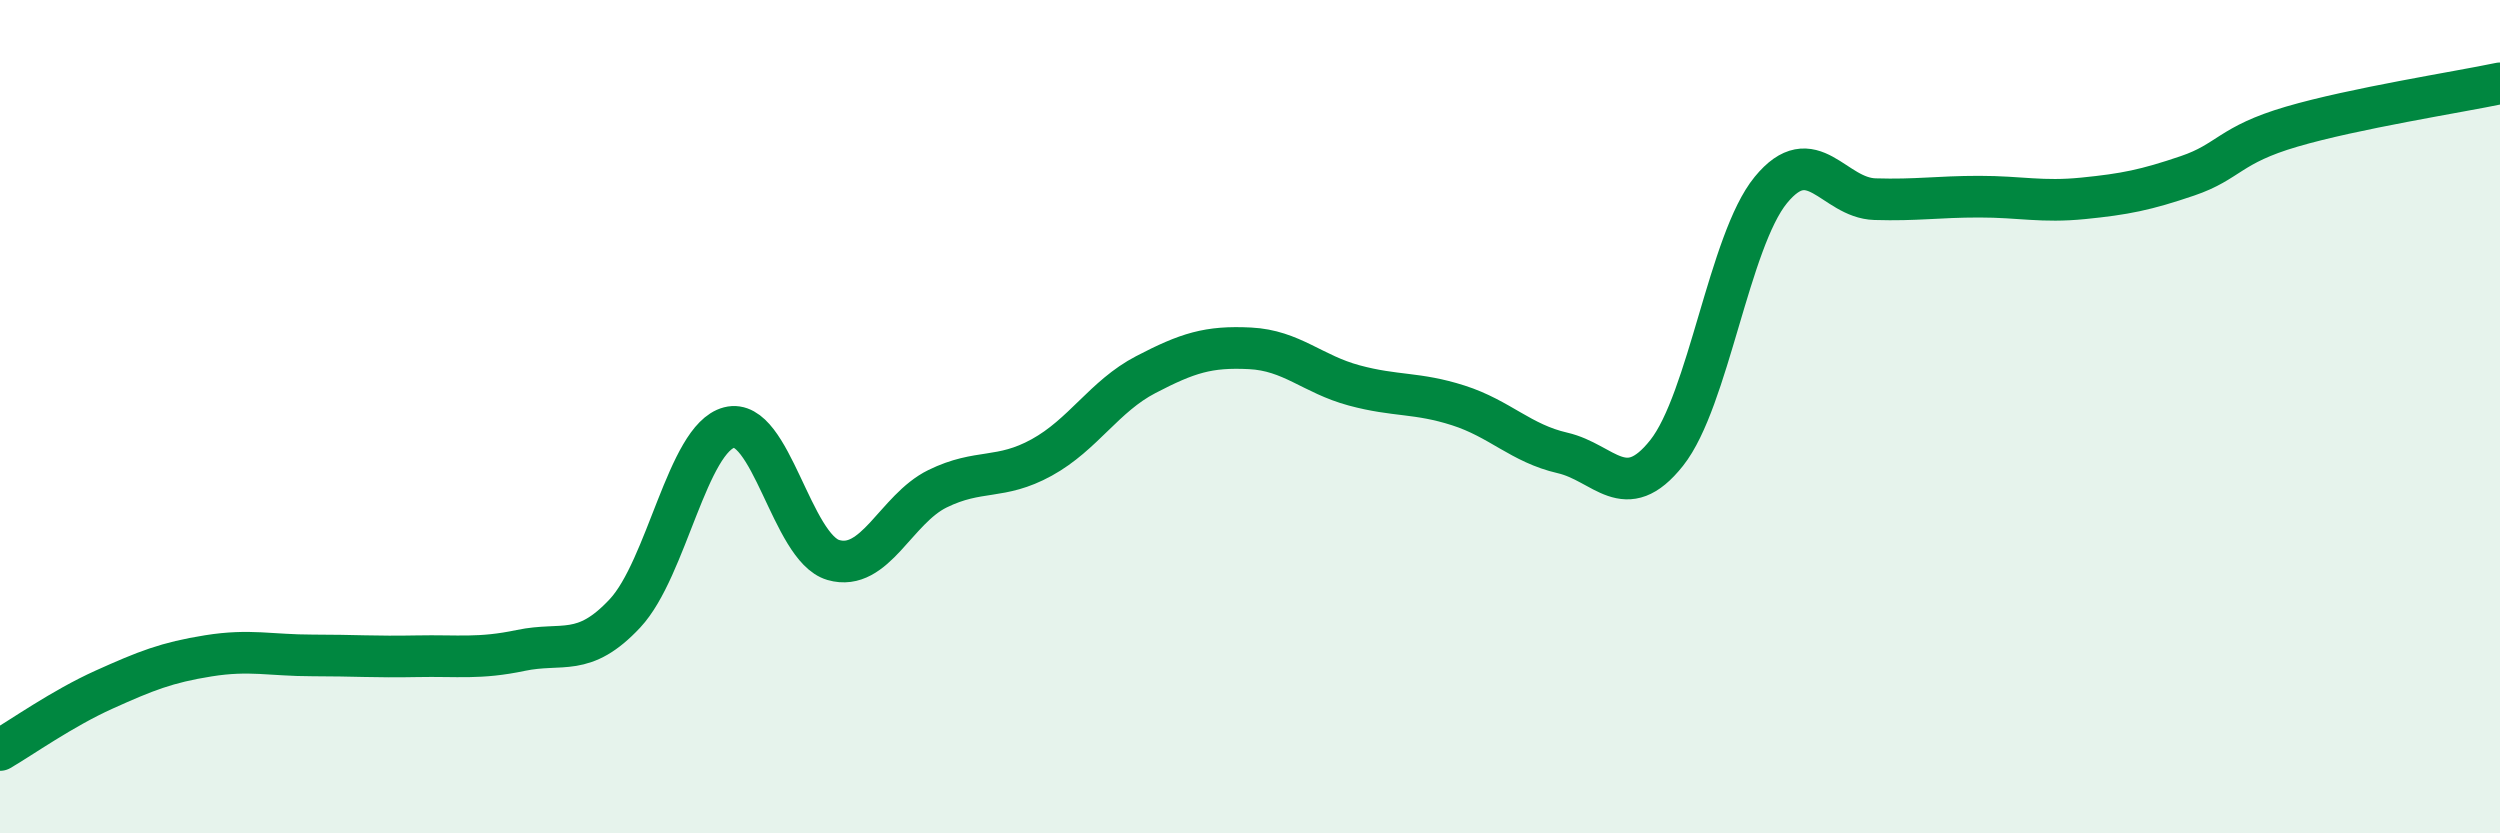
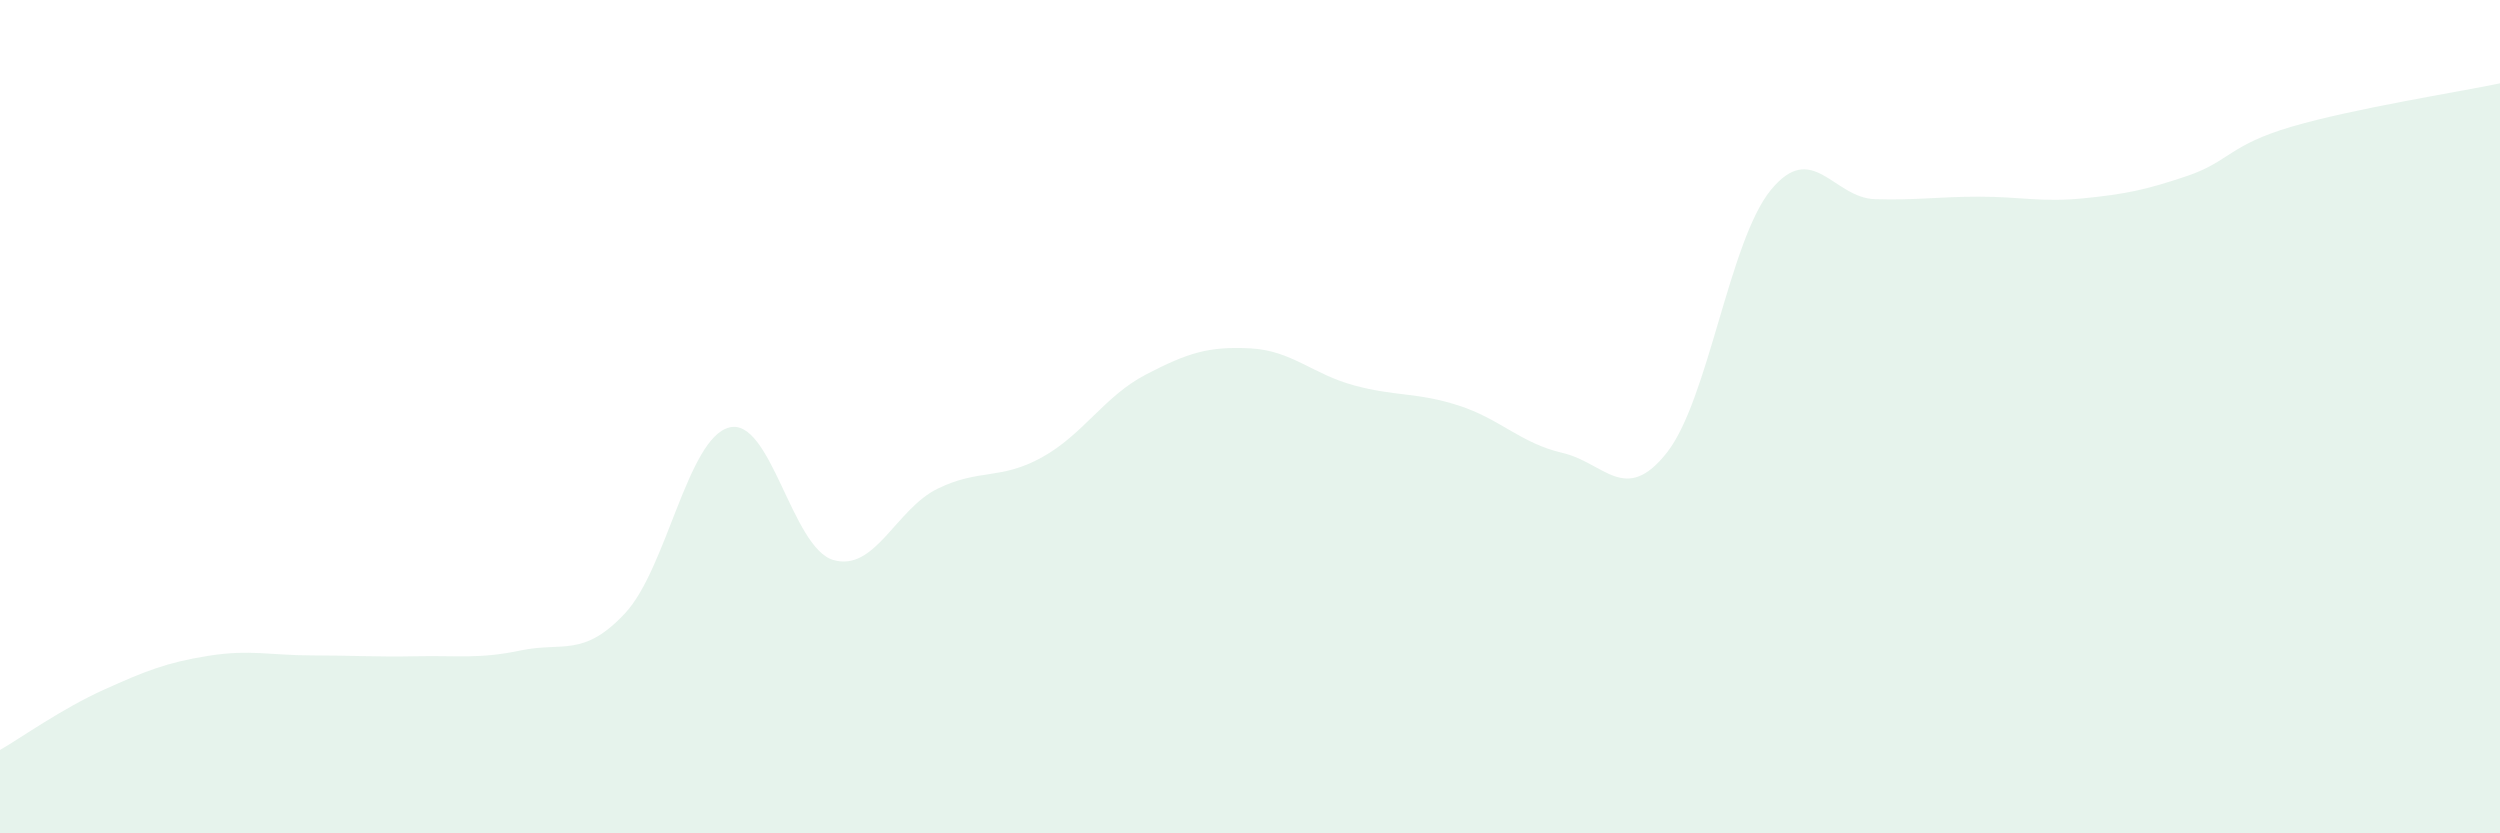
<svg xmlns="http://www.w3.org/2000/svg" width="60" height="20" viewBox="0 0 60 20">
  <path d="M 0,18 C 0.5,17.71 1.5,17 2.5,16.55 C 3.5,16.1 4,15.9 5,15.74 C 6,15.58 6.5,15.73 7.5,15.73 C 8.5,15.73 9,15.77 10,15.75 C 11,15.73 11.5,15.82 12.5,15.61 C 13.5,15.4 14,15.79 15,14.72 C 16,13.65 16.5,10.52 17.5,10.26 C 18.5,10 19,13.15 20,13.44 C 21,13.73 21.5,12.22 22.5,11.73 C 23.5,11.24 24,11.53 25,10.98 C 26,10.43 26.5,9.51 27.5,8.99 C 28.5,8.47 29,8.31 30,8.36 C 31,8.41 31.5,8.98 32.5,9.25 C 33.5,9.52 34,9.41 35,9.73 C 36,10.05 36.5,10.64 37.5,10.87 C 38.5,11.1 39,12.13 40,10.87 C 41,9.61 41.5,5.78 42.5,4.56 C 43.5,3.34 44,4.75 45,4.78 C 46,4.81 46.5,4.72 47.5,4.72 C 48.5,4.72 49,4.86 50,4.76 C 51,4.66 51.5,4.56 52.5,4.22 C 53.5,3.88 53.5,3.48 55,3.04 C 56.5,2.6 59,2.21 60,2L60 20L0 20Z" fill="#008740" opacity="0.1" stroke-linecap="round" stroke-linejoin="round" />
-   <path d="M 0,18 C 0.5,17.71 1.5,17 2.5,16.55 C 3.5,16.1 4,15.9 5,15.74 C 6,15.58 6.5,15.73 7.5,15.73 C 8.5,15.73 9,15.77 10,15.75 C 11,15.73 11.5,15.82 12.5,15.61 C 13.5,15.4 14,15.79 15,14.72 C 16,13.65 16.5,10.52 17.5,10.26 C 18.5,10 19,13.15 20,13.44 C 21,13.73 21.5,12.22 22.5,11.73 C 23.5,11.24 24,11.53 25,10.98 C 26,10.43 26.5,9.51 27.5,8.99 C 28.5,8.47 29,8.31 30,8.36 C 31,8.41 31.5,8.98 32.5,9.25 C 33.5,9.52 34,9.41 35,9.73 C 36,10.05 36.5,10.64 37.5,10.87 C 38.5,11.1 39,12.13 40,10.87 C 41,9.61 41.5,5.78 42.5,4.56 C 43.5,3.34 44,4.75 45,4.78 C 46,4.81 46.5,4.72 47.5,4.72 C 48.5,4.72 49,4.86 50,4.76 C 51,4.66 51.5,4.56 52.5,4.22 C 53.5,3.88 53.5,3.48 55,3.04 C 56.5,2.6 59,2.21 60,2" stroke="#008740" stroke-width="1" fill="none" stroke-linecap="round" stroke-linejoin="round" />
</svg>